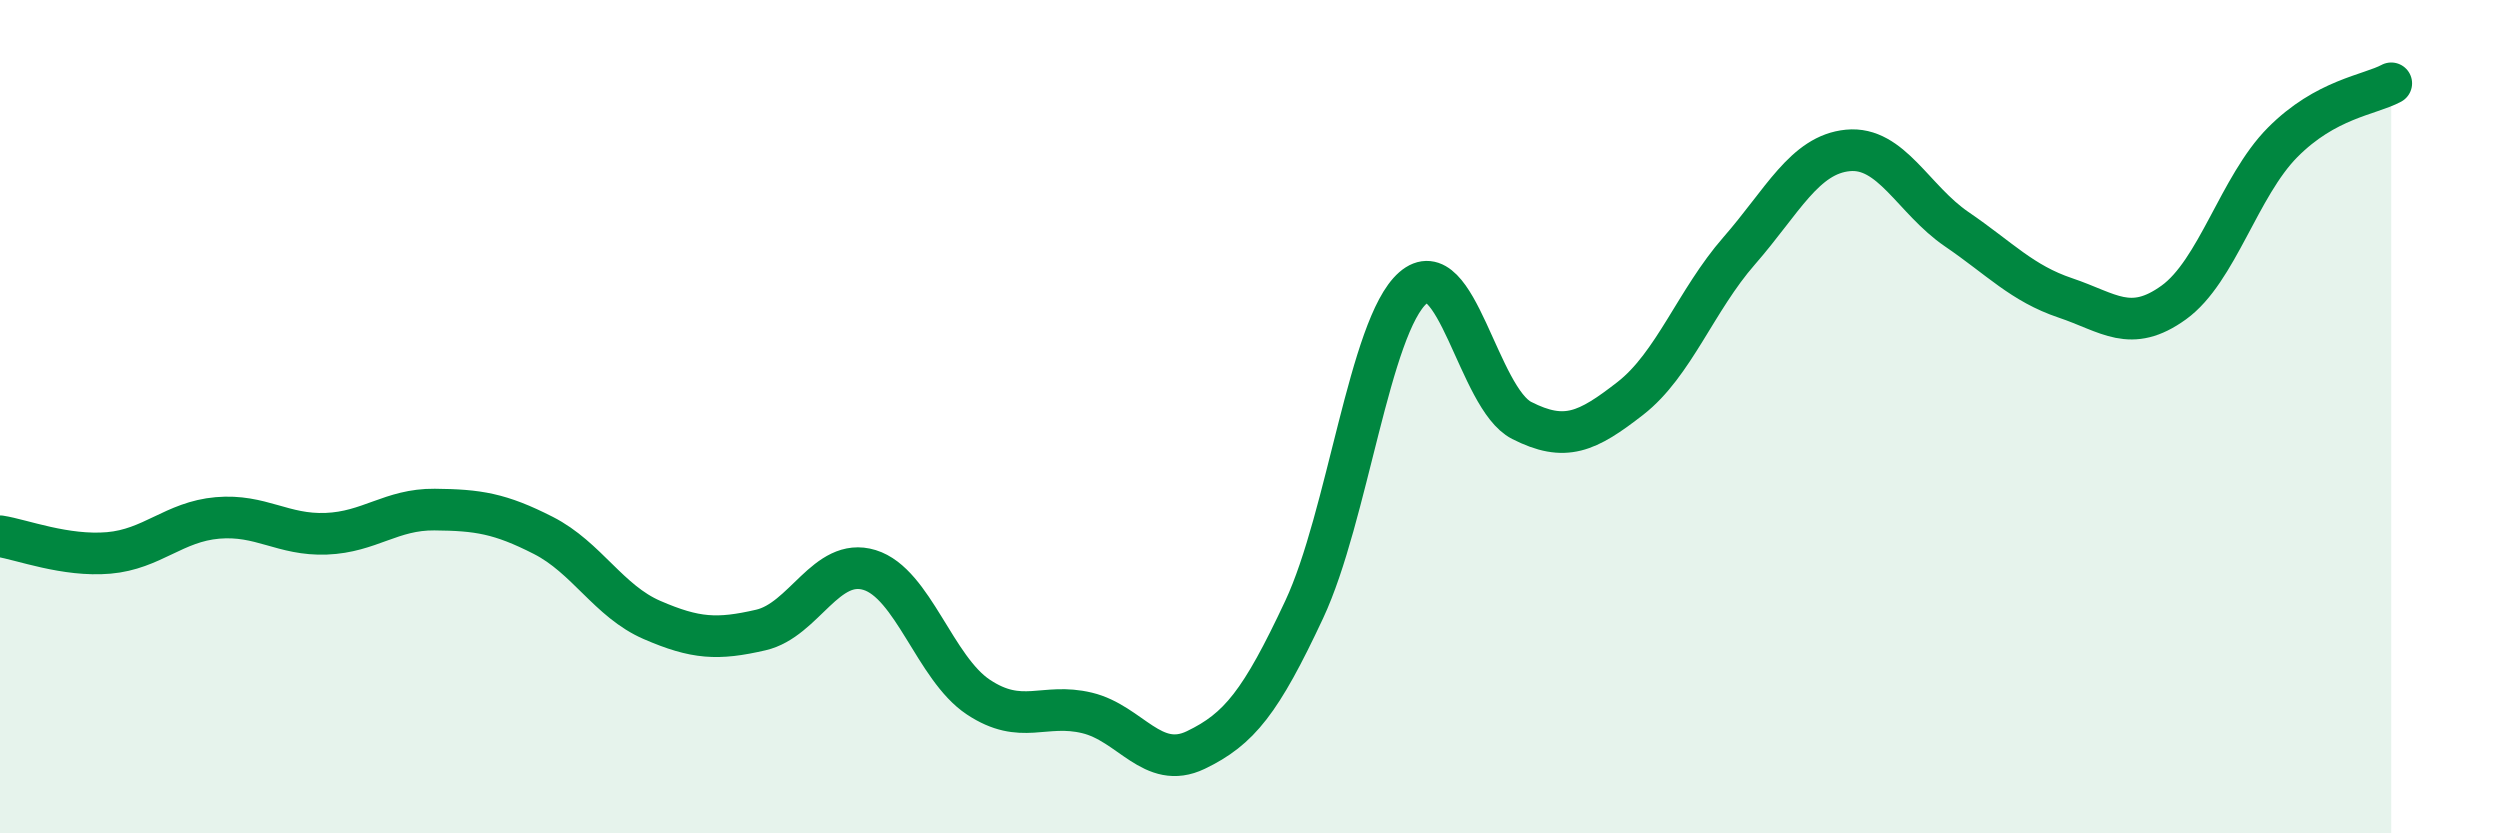
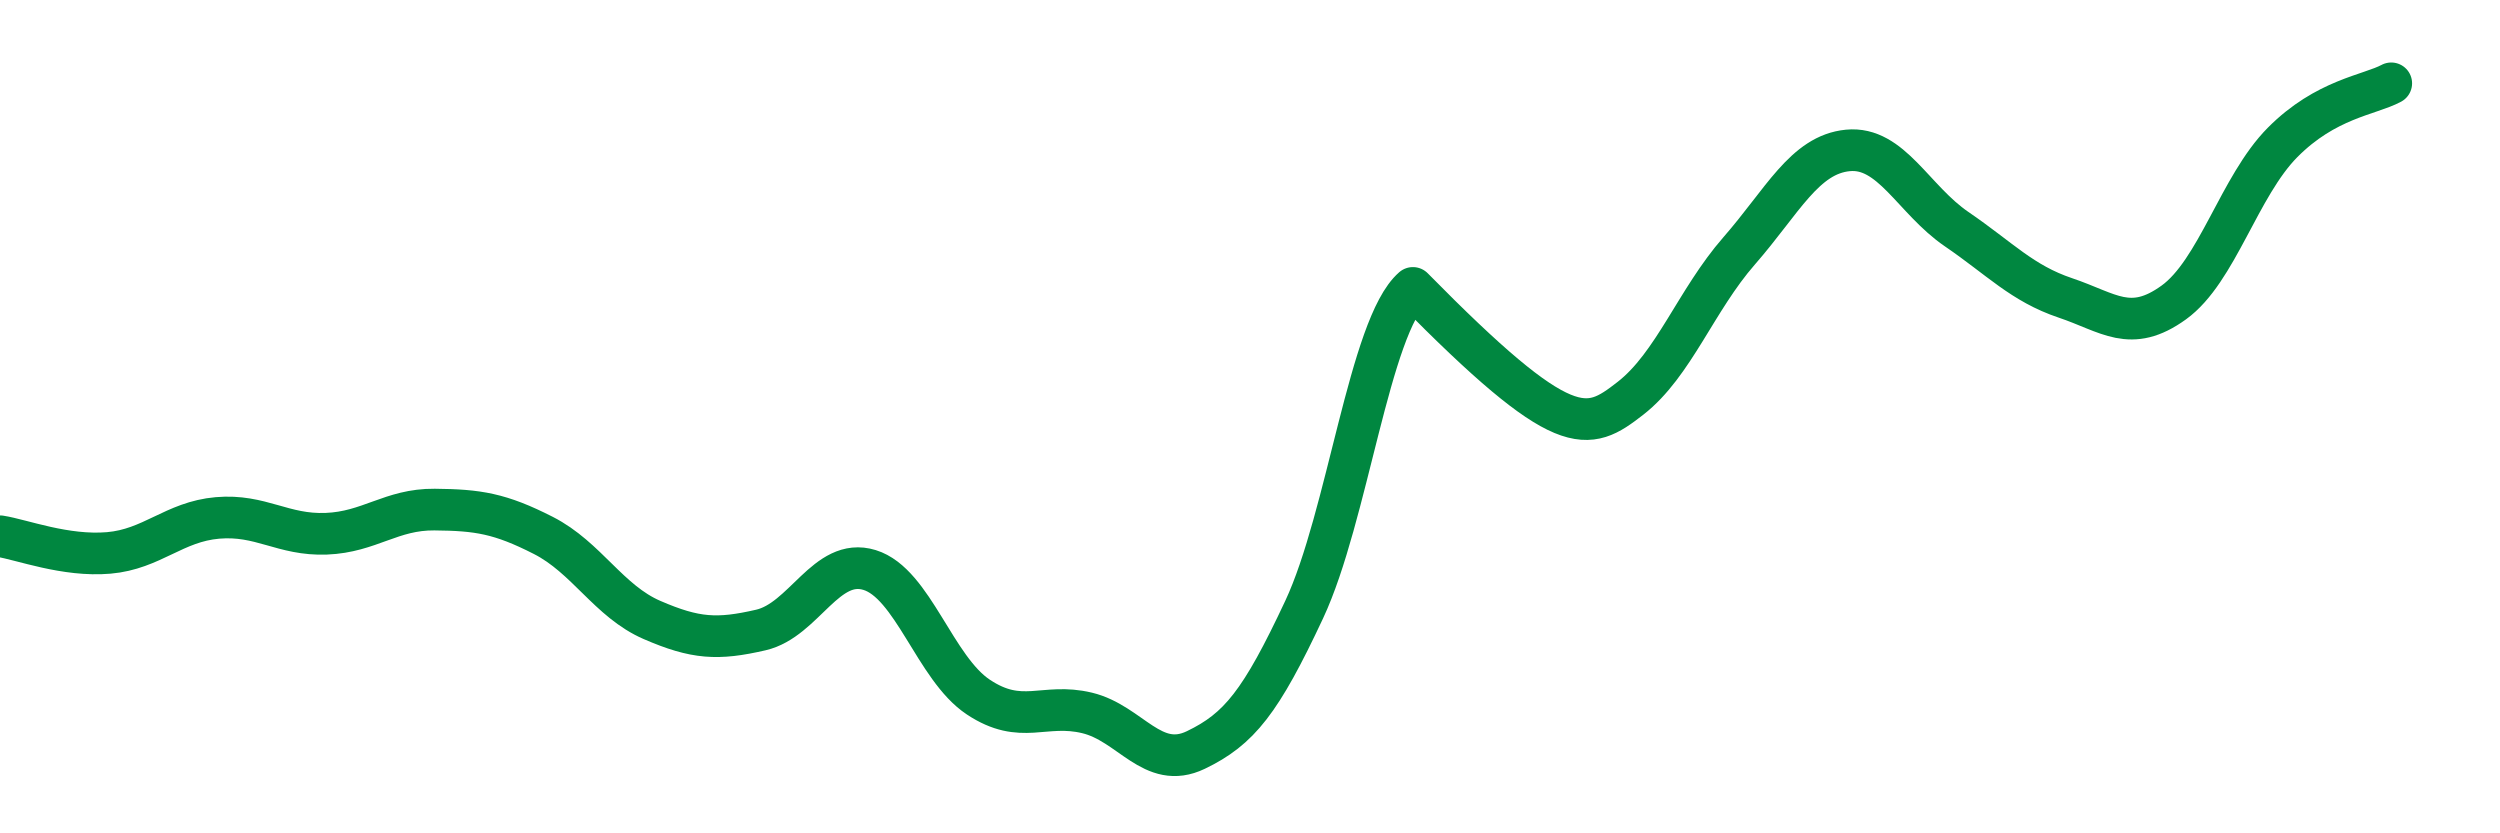
<svg xmlns="http://www.w3.org/2000/svg" width="60" height="20" viewBox="0 0 60 20">
-   <path d="M 0,12.87 C 0.52,12.95 1.57,13.36 2.61,13.27 C 3.65,13.18 4.18,12.52 5.22,12.43 C 6.26,12.34 6.79,12.85 7.83,12.81 C 8.87,12.77 9.39,12.22 10.43,12.23 C 11.47,12.24 12,12.32 13.04,12.85 C 14.08,13.38 14.61,14.43 15.65,14.88 C 16.69,15.33 17.22,15.36 18.26,15.12 C 19.3,14.88 19.83,13.36 20.87,13.68 C 21.91,14 22.44,16.04 23.48,16.73 C 24.52,17.42 25.05,16.86 26.09,17.11 C 27.13,17.36 27.66,18.5 28.7,18 C 29.74,17.5 30.26,16.85 31.3,14.63 C 32.34,12.41 32.87,7.82 33.91,6.91 C 34.95,6 35.48,9.56 36.52,10.09 C 37.56,10.62 38.09,10.37 39.13,9.56 C 40.17,8.75 40.7,7.21 41.74,6.02 C 42.78,4.83 43.31,3.71 44.35,3.61 C 45.39,3.51 45.92,4.79 46.96,5.5 C 48,6.21 48.53,6.8 49.57,7.15 C 50.61,7.5 51.13,8.01 52.17,7.26 C 53.21,6.51 53.74,4.47 54.78,3.42 C 55.82,2.37 56.87,2.28 57.39,2L57.39 20L0 20Z" fill="#008740" opacity="0.1" stroke-linecap="round" stroke-linejoin="round" />
-   <path d="M 0,12.87 C 0.52,12.95 1.57,13.36 2.61,13.27 C 3.65,13.18 4.18,12.52 5.22,12.43 C 6.26,12.34 6.79,12.85 7.83,12.81 C 8.87,12.77 9.39,12.22 10.43,12.23 C 11.47,12.24 12,12.32 13.04,12.85 C 14.08,13.38 14.61,14.43 15.65,14.88 C 16.69,15.33 17.22,15.36 18.26,15.12 C 19.3,14.88 19.83,13.36 20.87,13.68 C 21.91,14 22.44,16.04 23.48,16.73 C 24.52,17.42 25.05,16.86 26.09,17.11 C 27.13,17.36 27.66,18.5 28.7,18 C 29.74,17.5 30.26,16.85 31.3,14.63 C 32.34,12.41 32.87,7.82 33.91,6.91 C 34.95,6 35.48,9.56 36.52,10.09 C 37.56,10.62 38.09,10.37 39.13,9.56 C 40.17,8.75 40.7,7.21 41.74,6.02 C 42.78,4.83 43.31,3.71 44.35,3.61 C 45.39,3.51 45.92,4.79 46.96,5.5 C 48,6.21 48.53,6.8 49.57,7.15 C 50.61,7.5 51.13,8.01 52.17,7.26 C 53.21,6.51 53.74,4.47 54.78,3.42 C 55.82,2.37 56.87,2.28 57.39,2" stroke="#008740" stroke-width="1" fill="none" stroke-linecap="round" stroke-linejoin="round" />
+   <path d="M 0,12.87 C 0.52,12.95 1.57,13.36 2.61,13.27 C 3.65,13.18 4.18,12.52 5.22,12.43 C 6.26,12.34 6.79,12.85 7.83,12.81 C 8.87,12.77 9.39,12.22 10.43,12.23 C 11.47,12.24 12,12.32 13.04,12.85 C 14.08,13.38 14.61,14.43 15.65,14.88 C 16.69,15.33 17.22,15.36 18.26,15.12 C 19.3,14.88 19.83,13.36 20.87,13.68 C 21.91,14 22.44,16.04 23.48,16.73 C 24.52,17.42 25.05,16.86 26.09,17.11 C 27.13,17.36 27.66,18.5 28.7,18 C 29.74,17.5 30.26,16.85 31.3,14.63 C 32.34,12.41 32.87,7.82 33.91,6.91 C 37.56,10.62 38.09,10.37 39.13,9.56 C 40.17,8.75 40.7,7.21 41.74,6.02 C 42.78,4.83 43.31,3.71 44.35,3.61 C 45.39,3.51 45.92,4.79 46.96,5.5 C 48,6.21 48.53,6.8 49.57,7.15 C 50.61,7.5 51.13,8.01 52.17,7.26 C 53.21,6.51 53.74,4.47 54.78,3.42 C 55.82,2.37 56.87,2.28 57.39,2" stroke="#008740" stroke-width="1" fill="none" stroke-linecap="round" stroke-linejoin="round" />
</svg>